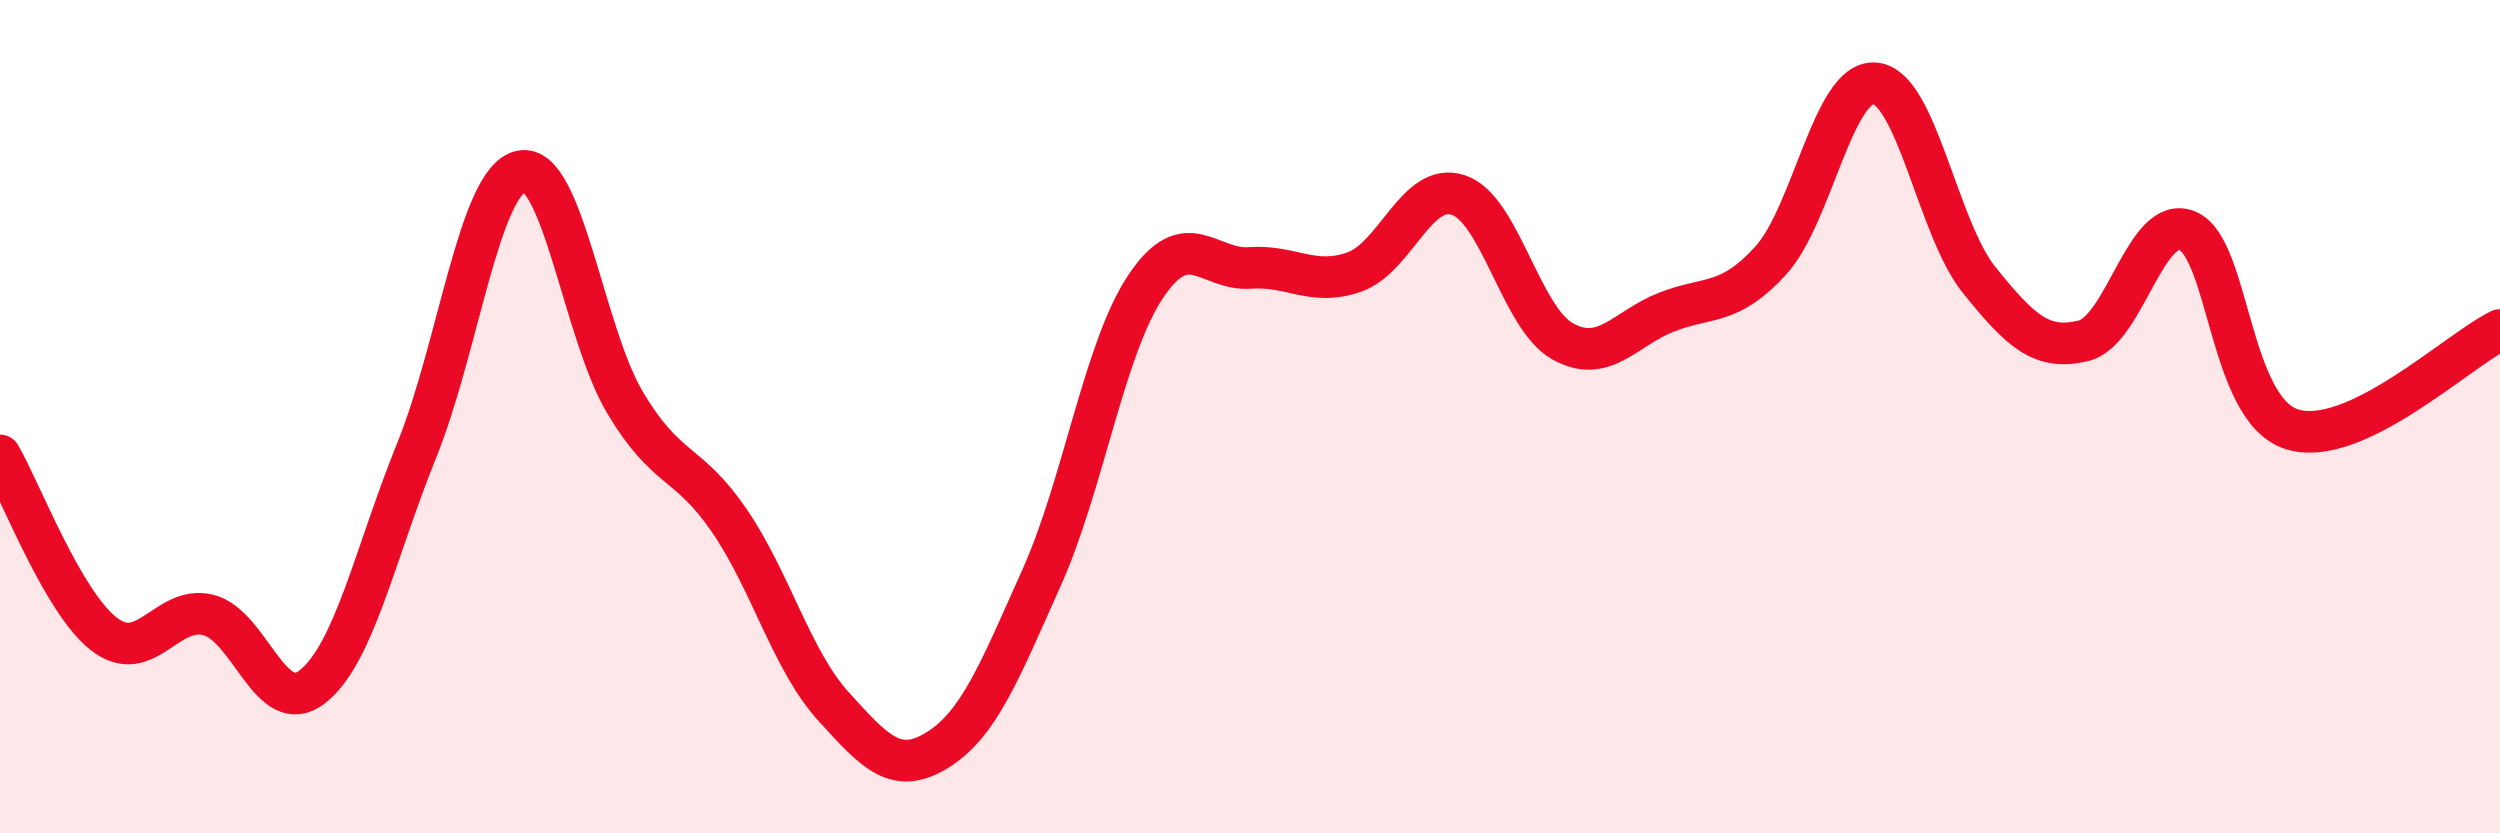
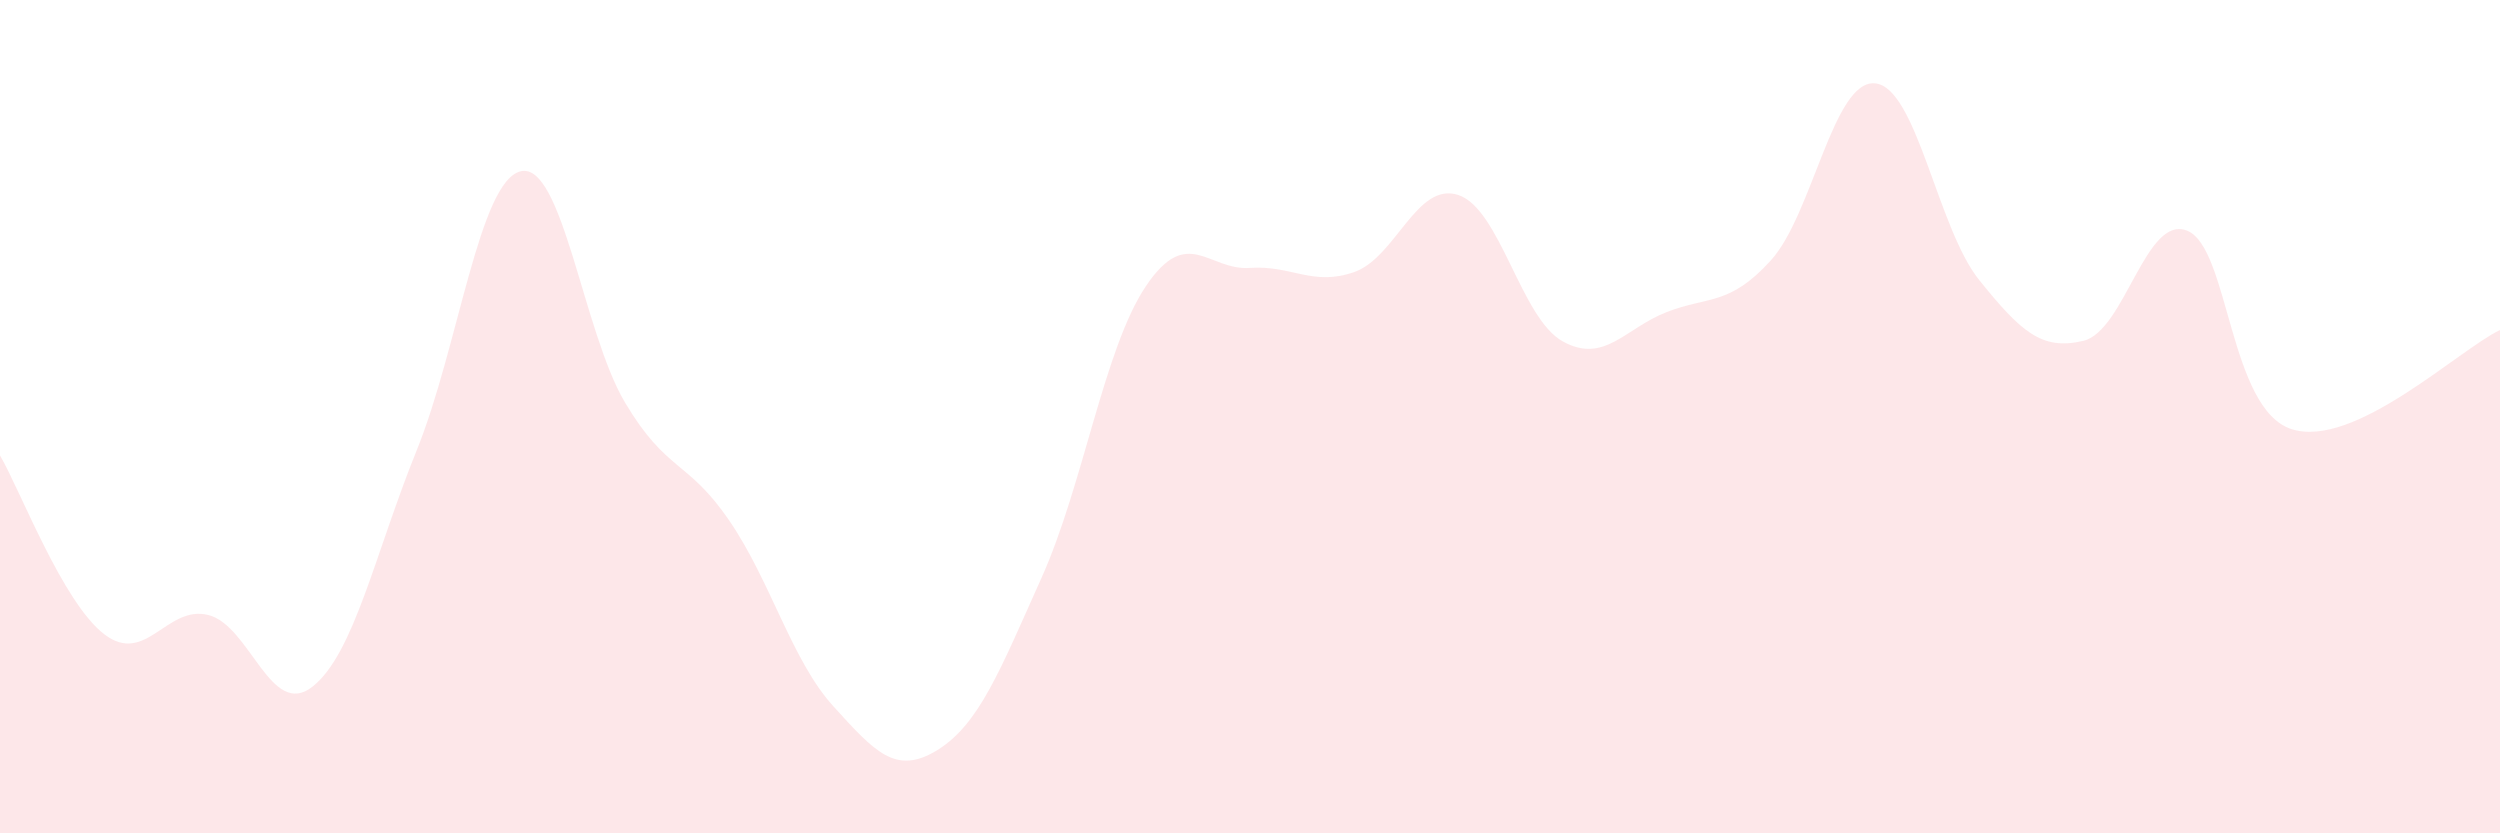
<svg xmlns="http://www.w3.org/2000/svg" width="60" height="20" viewBox="0 0 60 20">
  <path d="M 0,10.93 C 0.5,11.79 1.5,14.45 2.5,15.22 C 3.5,15.99 4,14.51 5,14.76 C 6,15.01 6.5,17.27 7.5,16.48 C 8.5,15.69 9,13.28 10,10.81 C 11,8.34 11.5,4.34 12.5,4.11 C 13.5,3.88 14,7.98 15,9.66 C 16,11.34 16.5,11.03 17.5,12.49 C 18.5,13.95 19,15.85 20,16.95 C 21,18.05 21.5,18.62 22.5,18 C 23.5,17.38 24,16.09 25,13.86 C 26,11.63 26.5,8.36 27.5,6.87 C 28.5,5.38 29,6.5 30,6.43 C 31,6.36 31.5,6.88 32.5,6.53 C 33.5,6.18 34,4.35 35,4.68 C 36,5.01 36.5,7.63 37.5,8.19 C 38.5,8.75 39,7.88 40,7.49 C 41,7.1 41.5,7.35 42.5,6.25 C 43.5,5.15 44,1.91 45,2 C 46,2.09 46.5,5.48 47.5,6.72 C 48.5,7.96 49,8.42 50,8.18 C 51,7.94 51.5,5.12 52.5,5.54 C 53.5,5.96 53.5,9.82 55,10.3 C 56.5,10.78 59,8.4 60,7.92L60 20L0 20Z" fill="#EB0A25" opacity="0.1" stroke-linecap="round" stroke-linejoin="round" />
-   <path d="M 0,10.93 C 0.5,11.79 1.5,14.45 2.5,15.22 C 3.5,15.99 4,14.51 5,14.76 C 6,15.01 6.5,17.27 7.5,16.48 C 8.5,15.69 9,13.28 10,10.81 C 11,8.34 11.5,4.34 12.5,4.11 C 13.5,3.88 14,7.98 15,9.66 C 16,11.34 16.5,11.03 17.5,12.49 C 18.5,13.95 19,15.85 20,16.95 C 21,18.05 21.5,18.62 22.5,18 C 23.5,17.38 24,16.09 25,13.86 C 26,11.63 26.5,8.36 27.5,6.87 C 28.5,5.38 29,6.5 30,6.43 C 31,6.36 31.5,6.88 32.5,6.53 C 33.5,6.18 34,4.35 35,4.68 C 36,5.01 36.5,7.63 37.5,8.19 C 38.5,8.75 39,7.88 40,7.49 C 41,7.1 41.5,7.35 42.5,6.25 C 43.5,5.15 44,1.91 45,2 C 46,2.09 46.5,5.48 47.5,6.72 C 48.5,7.96 49,8.42 50,8.18 C 51,7.94 51.5,5.12 52.5,5.54 C 53.5,5.96 53.5,9.82 55,10.3 C 56.5,10.78 59,8.4 60,7.92" stroke="#EB0A25" stroke-width="1" fill="none" stroke-linecap="round" stroke-linejoin="round" />
</svg>